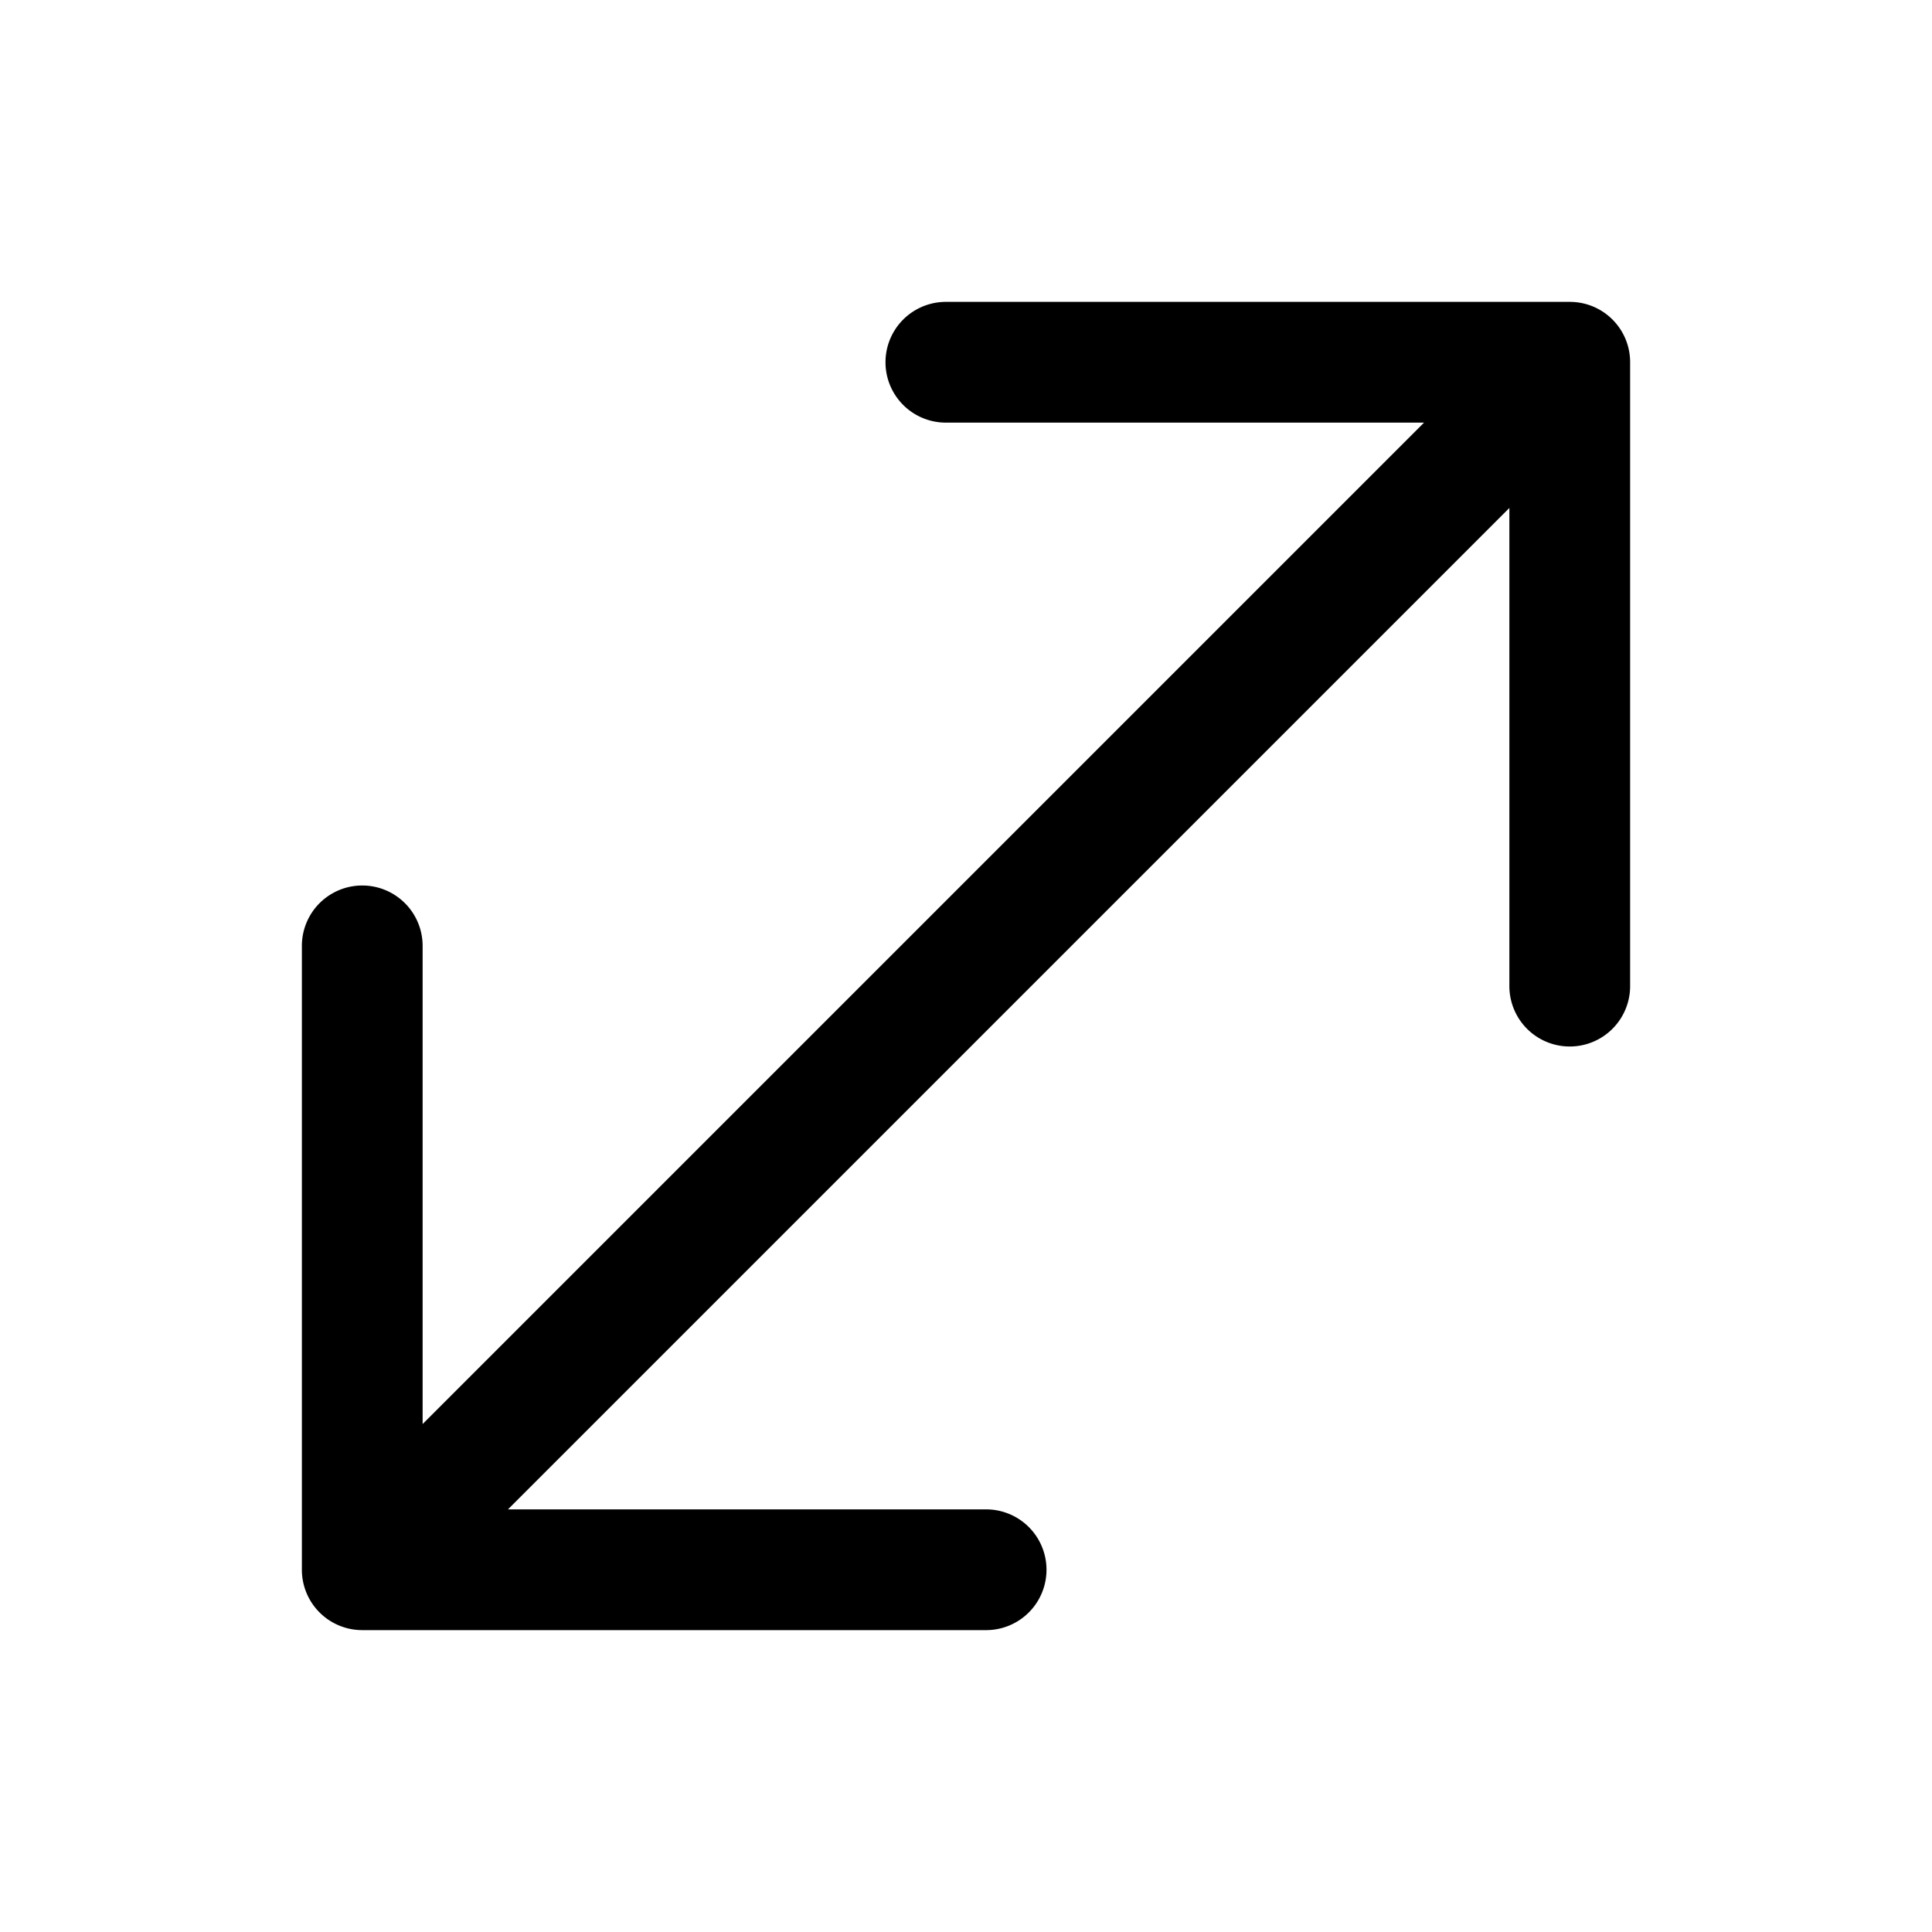
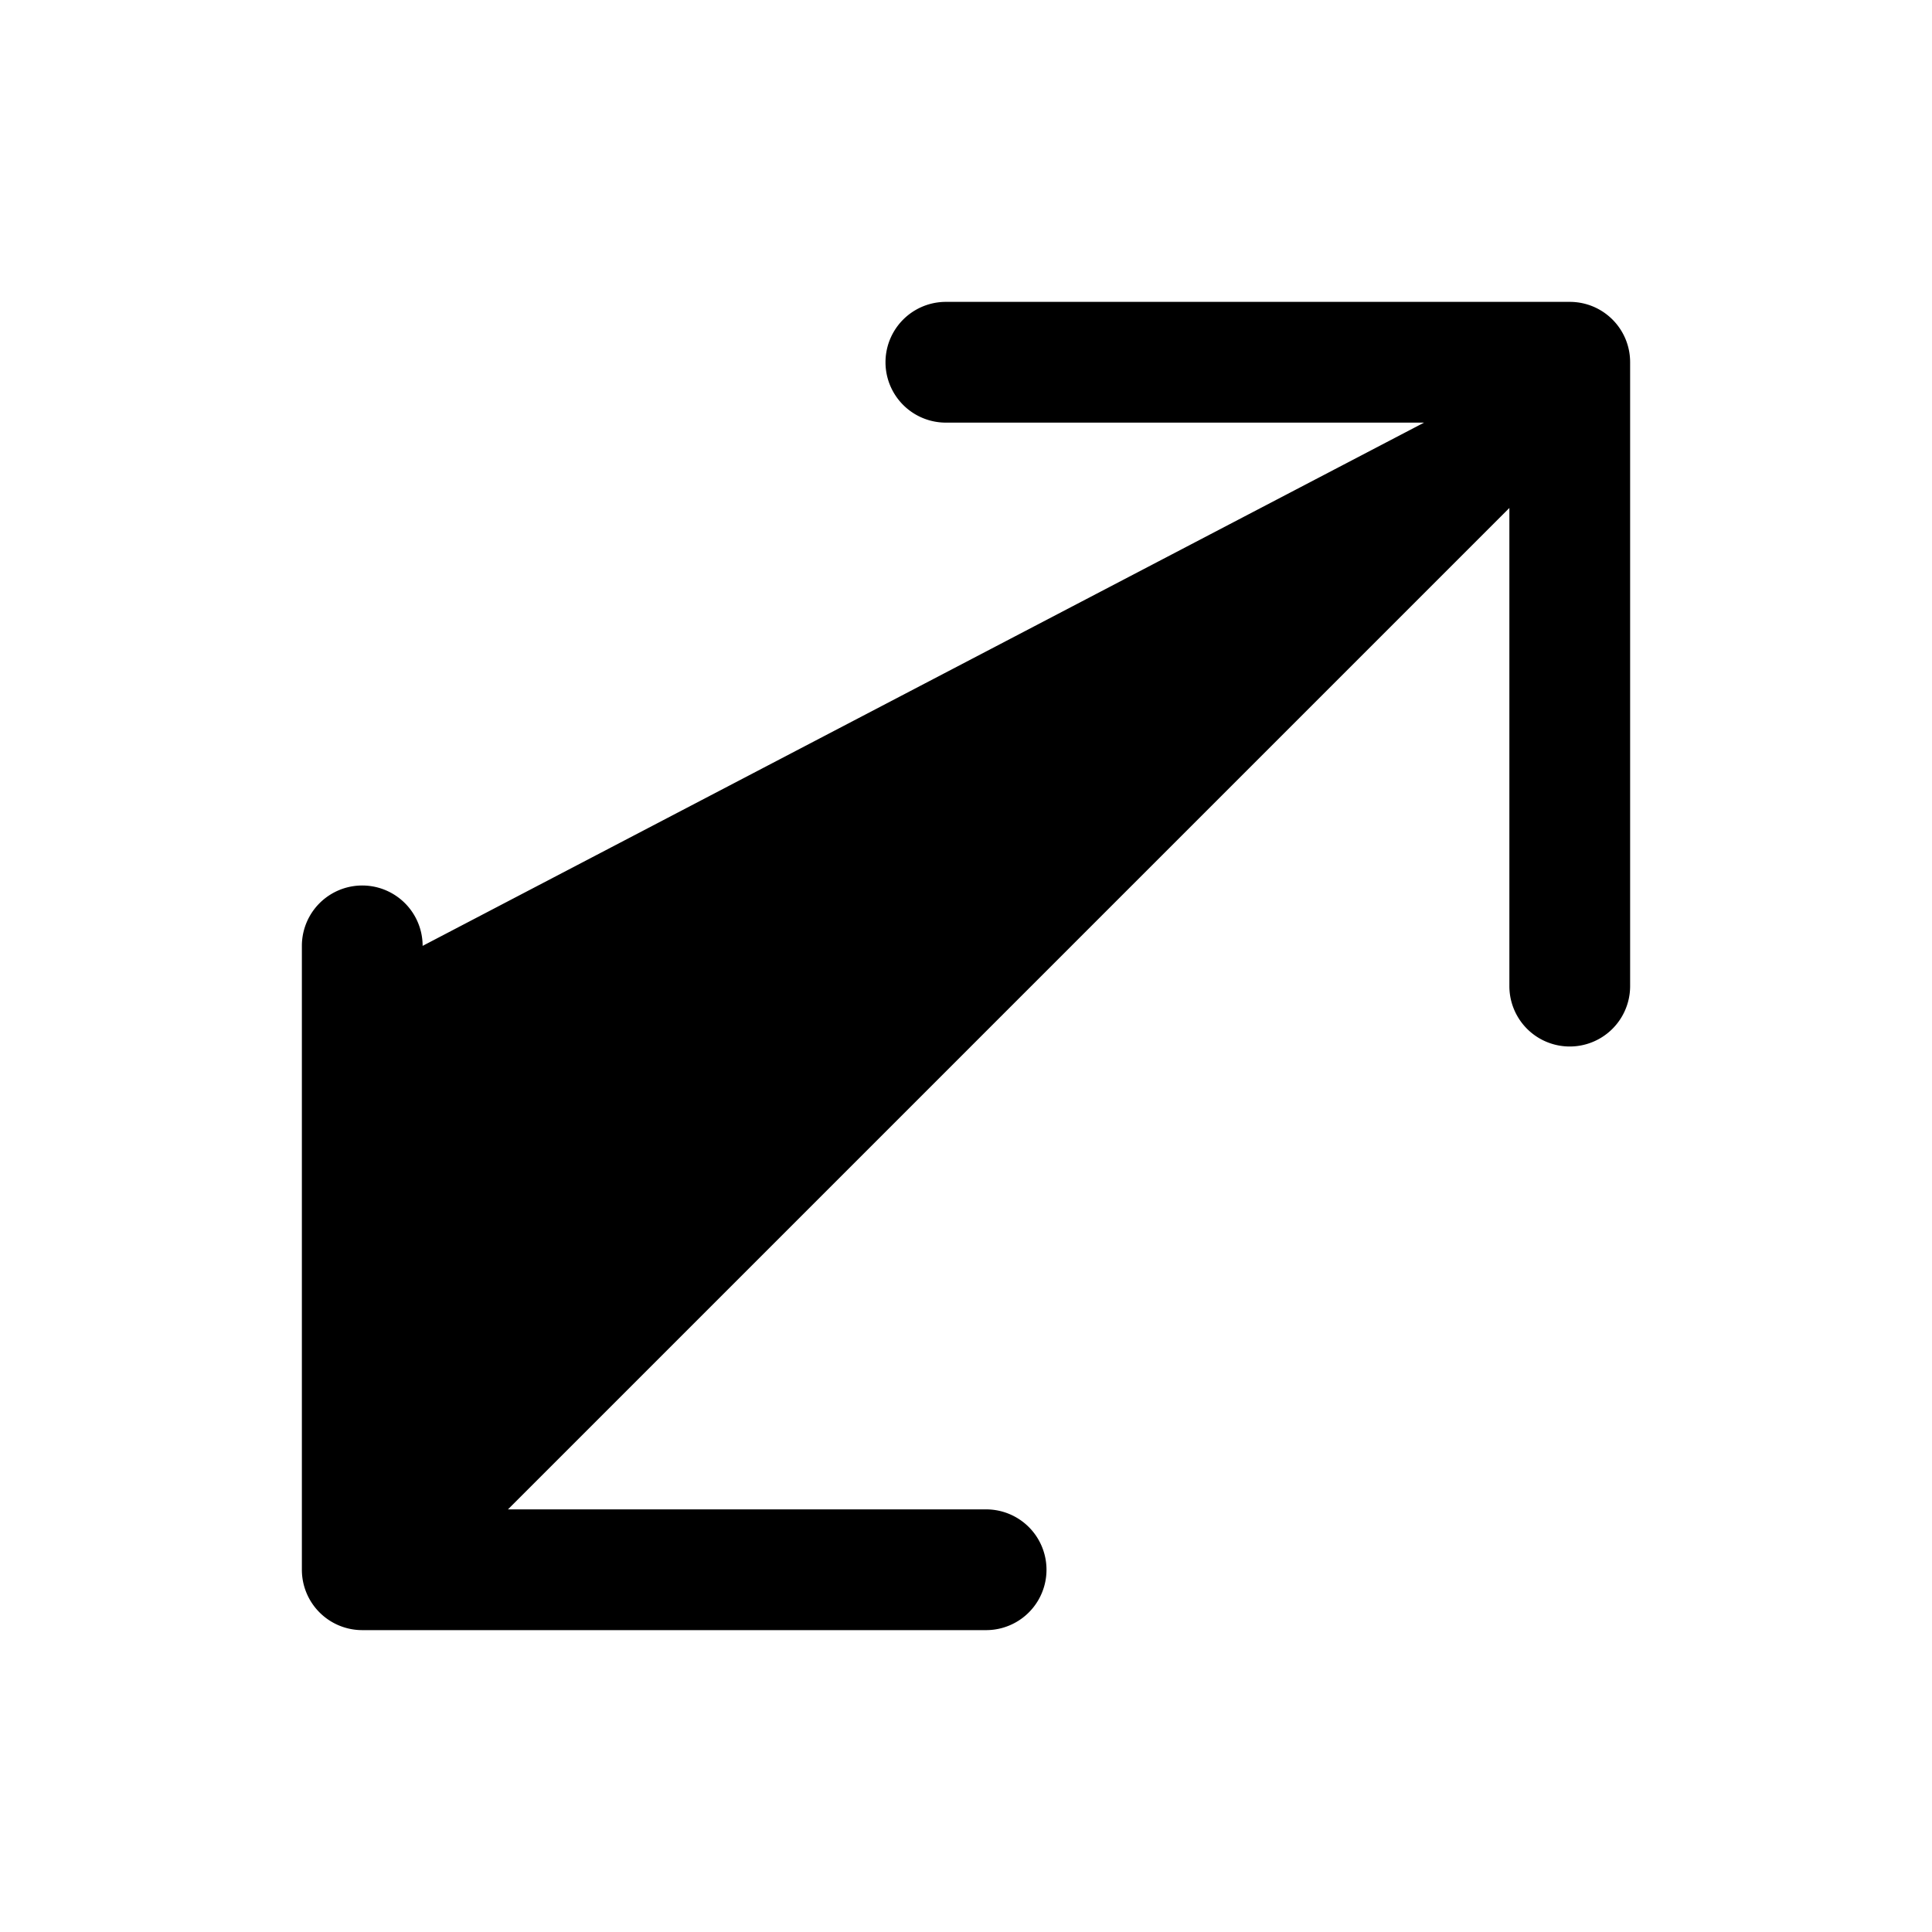
<svg xmlns="http://www.w3.org/2000/svg" width="48" height="48" viewBox="0 0 48 48">
-   <path d="M39 7.5c.83 0 1.5.67 1.5 1.5v15.5a1.5 1.5 0 0 1-3 0V12.62L12.62 37.5H24.5a1.5 1.5 0 0 1 0 3H9A1.5 1.5 0 0 1 7.5 39V23.5a1.5 1.5 0 0 1 3 0v11.88L35.38 10.5H23.5a1.5 1.5 0 0 1 0-3H39Z" />
+   <path d="M39 7.5c.83 0 1.5.67 1.5 1.5v15.5a1.5 1.5 0 0 1-3 0V12.62L12.62 37.5H24.5a1.5 1.5 0 0 1 0 3H9A1.5 1.5 0 0 1 7.5 39V23.5a1.5 1.5 0 0 1 3 0L35.38 10.5H23.5a1.5 1.5 0 0 1 0-3H39Z" />
</svg>